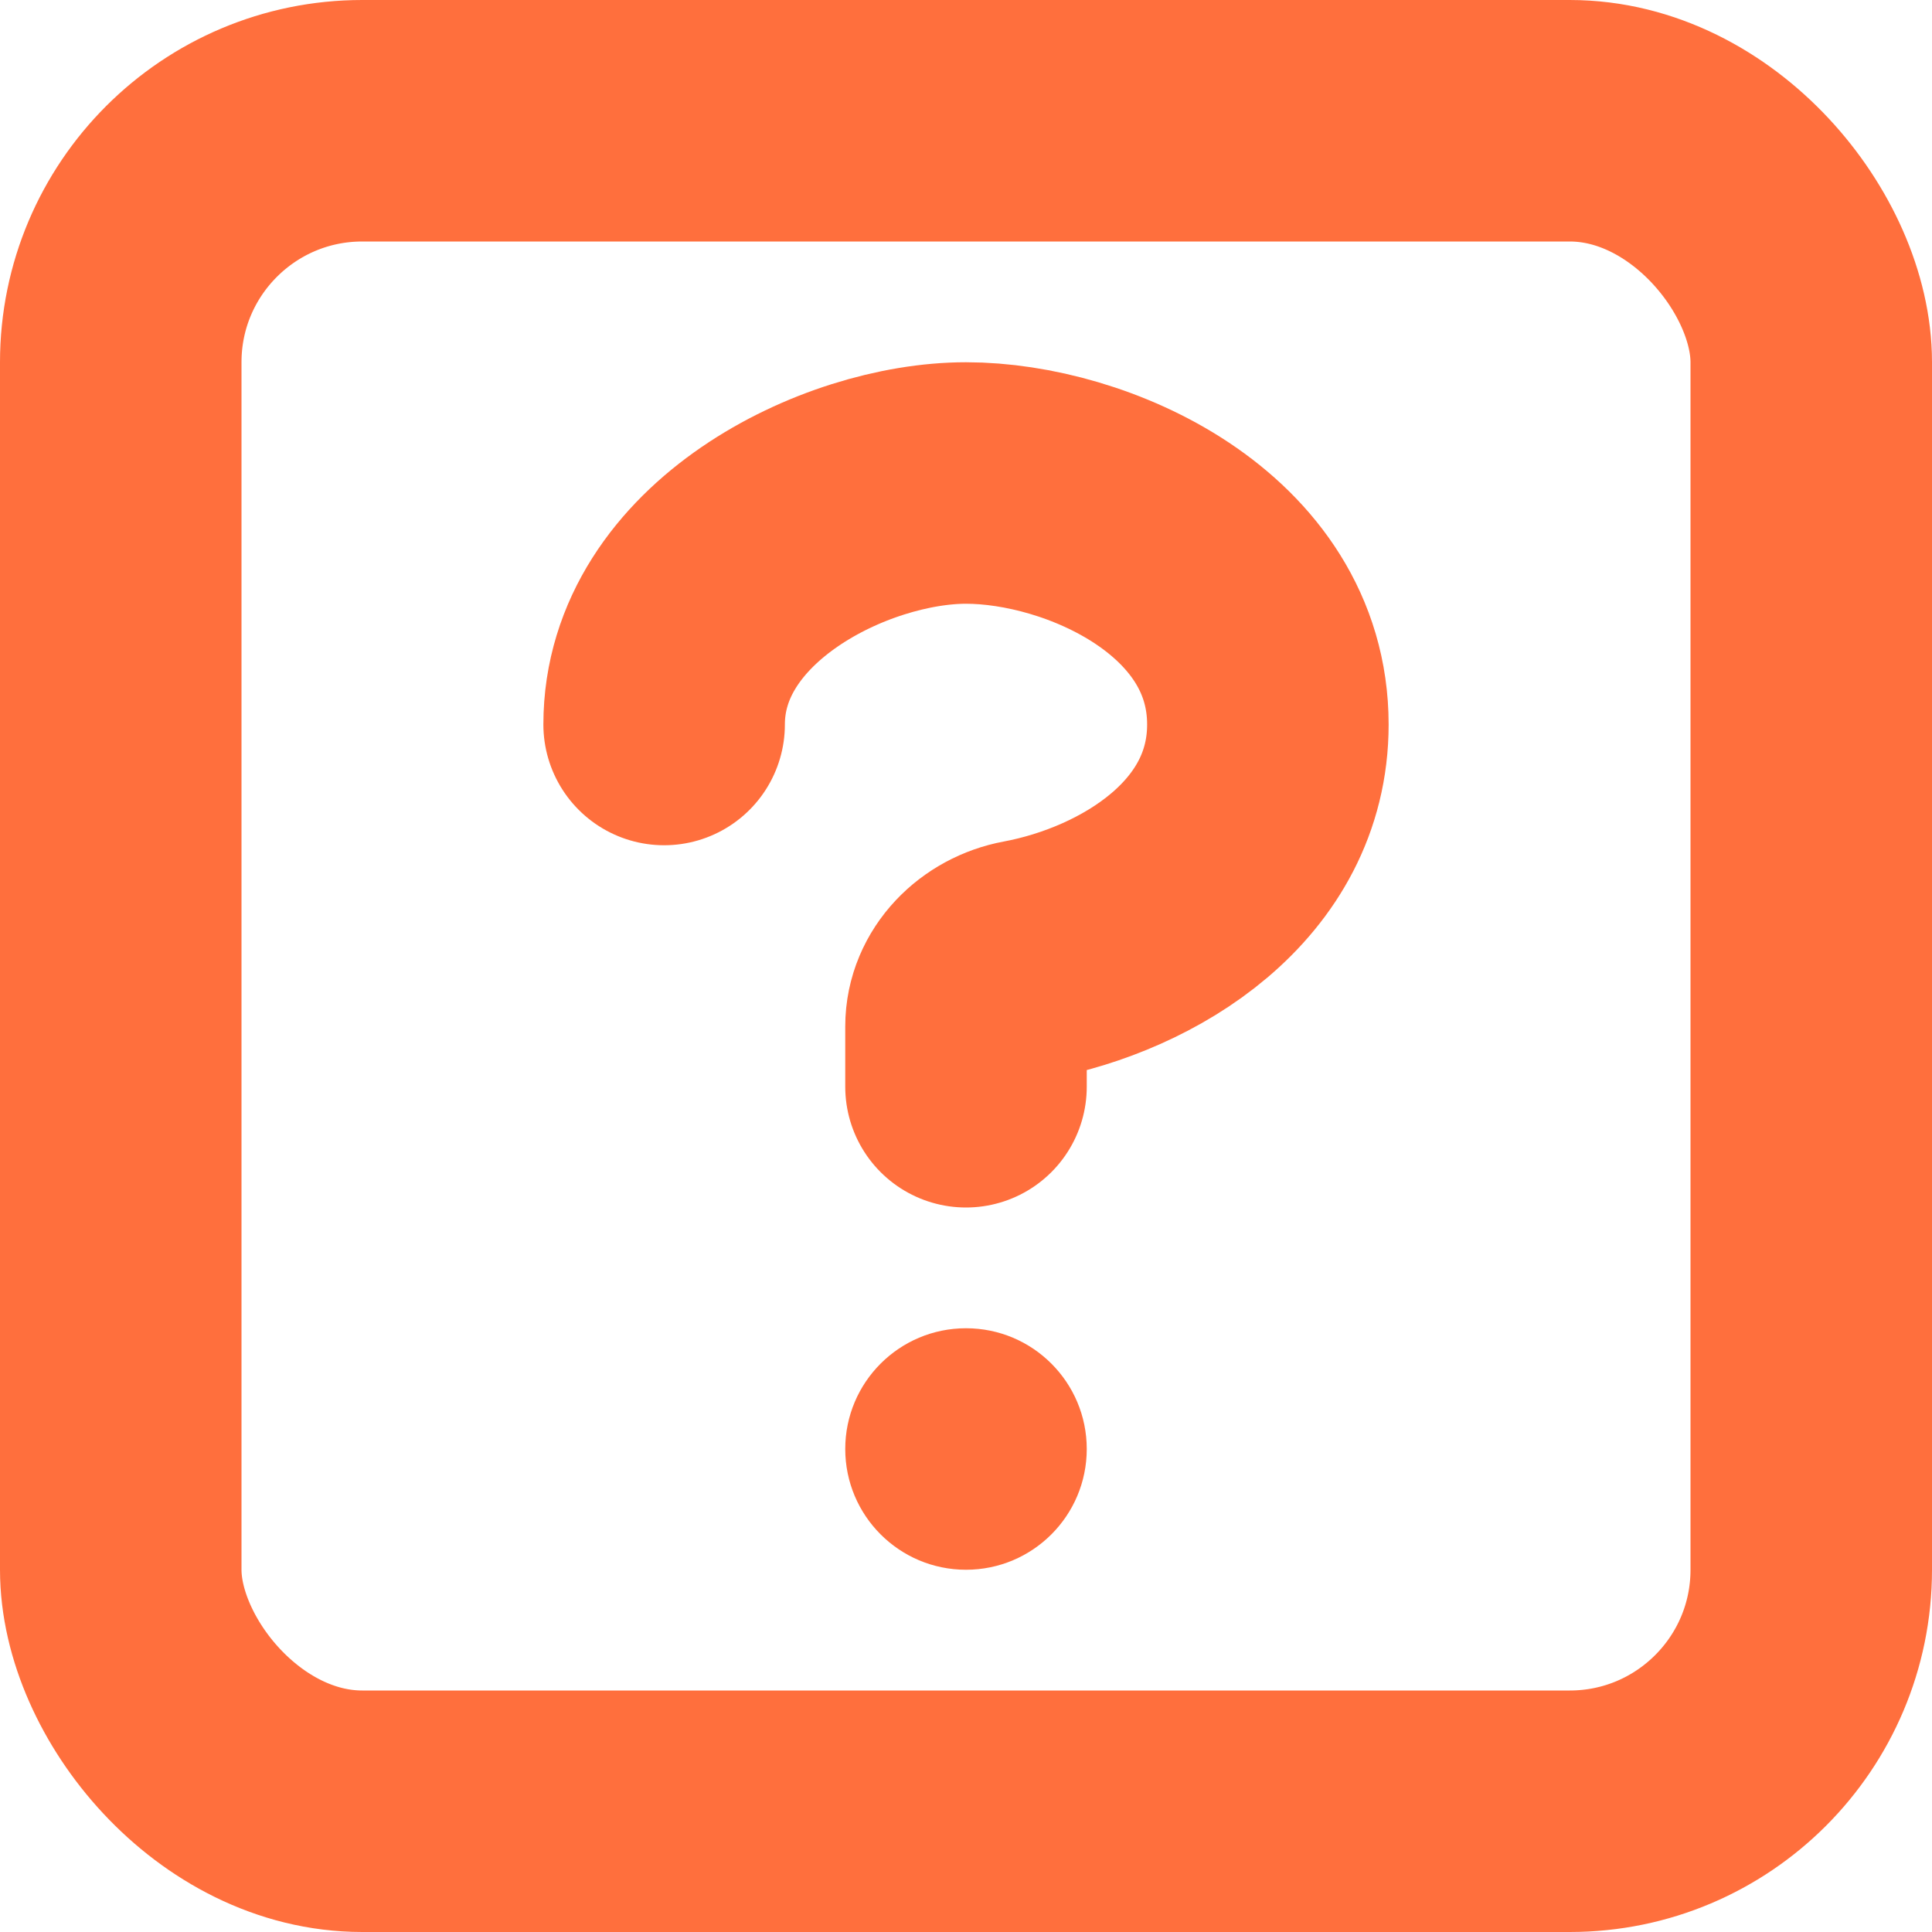
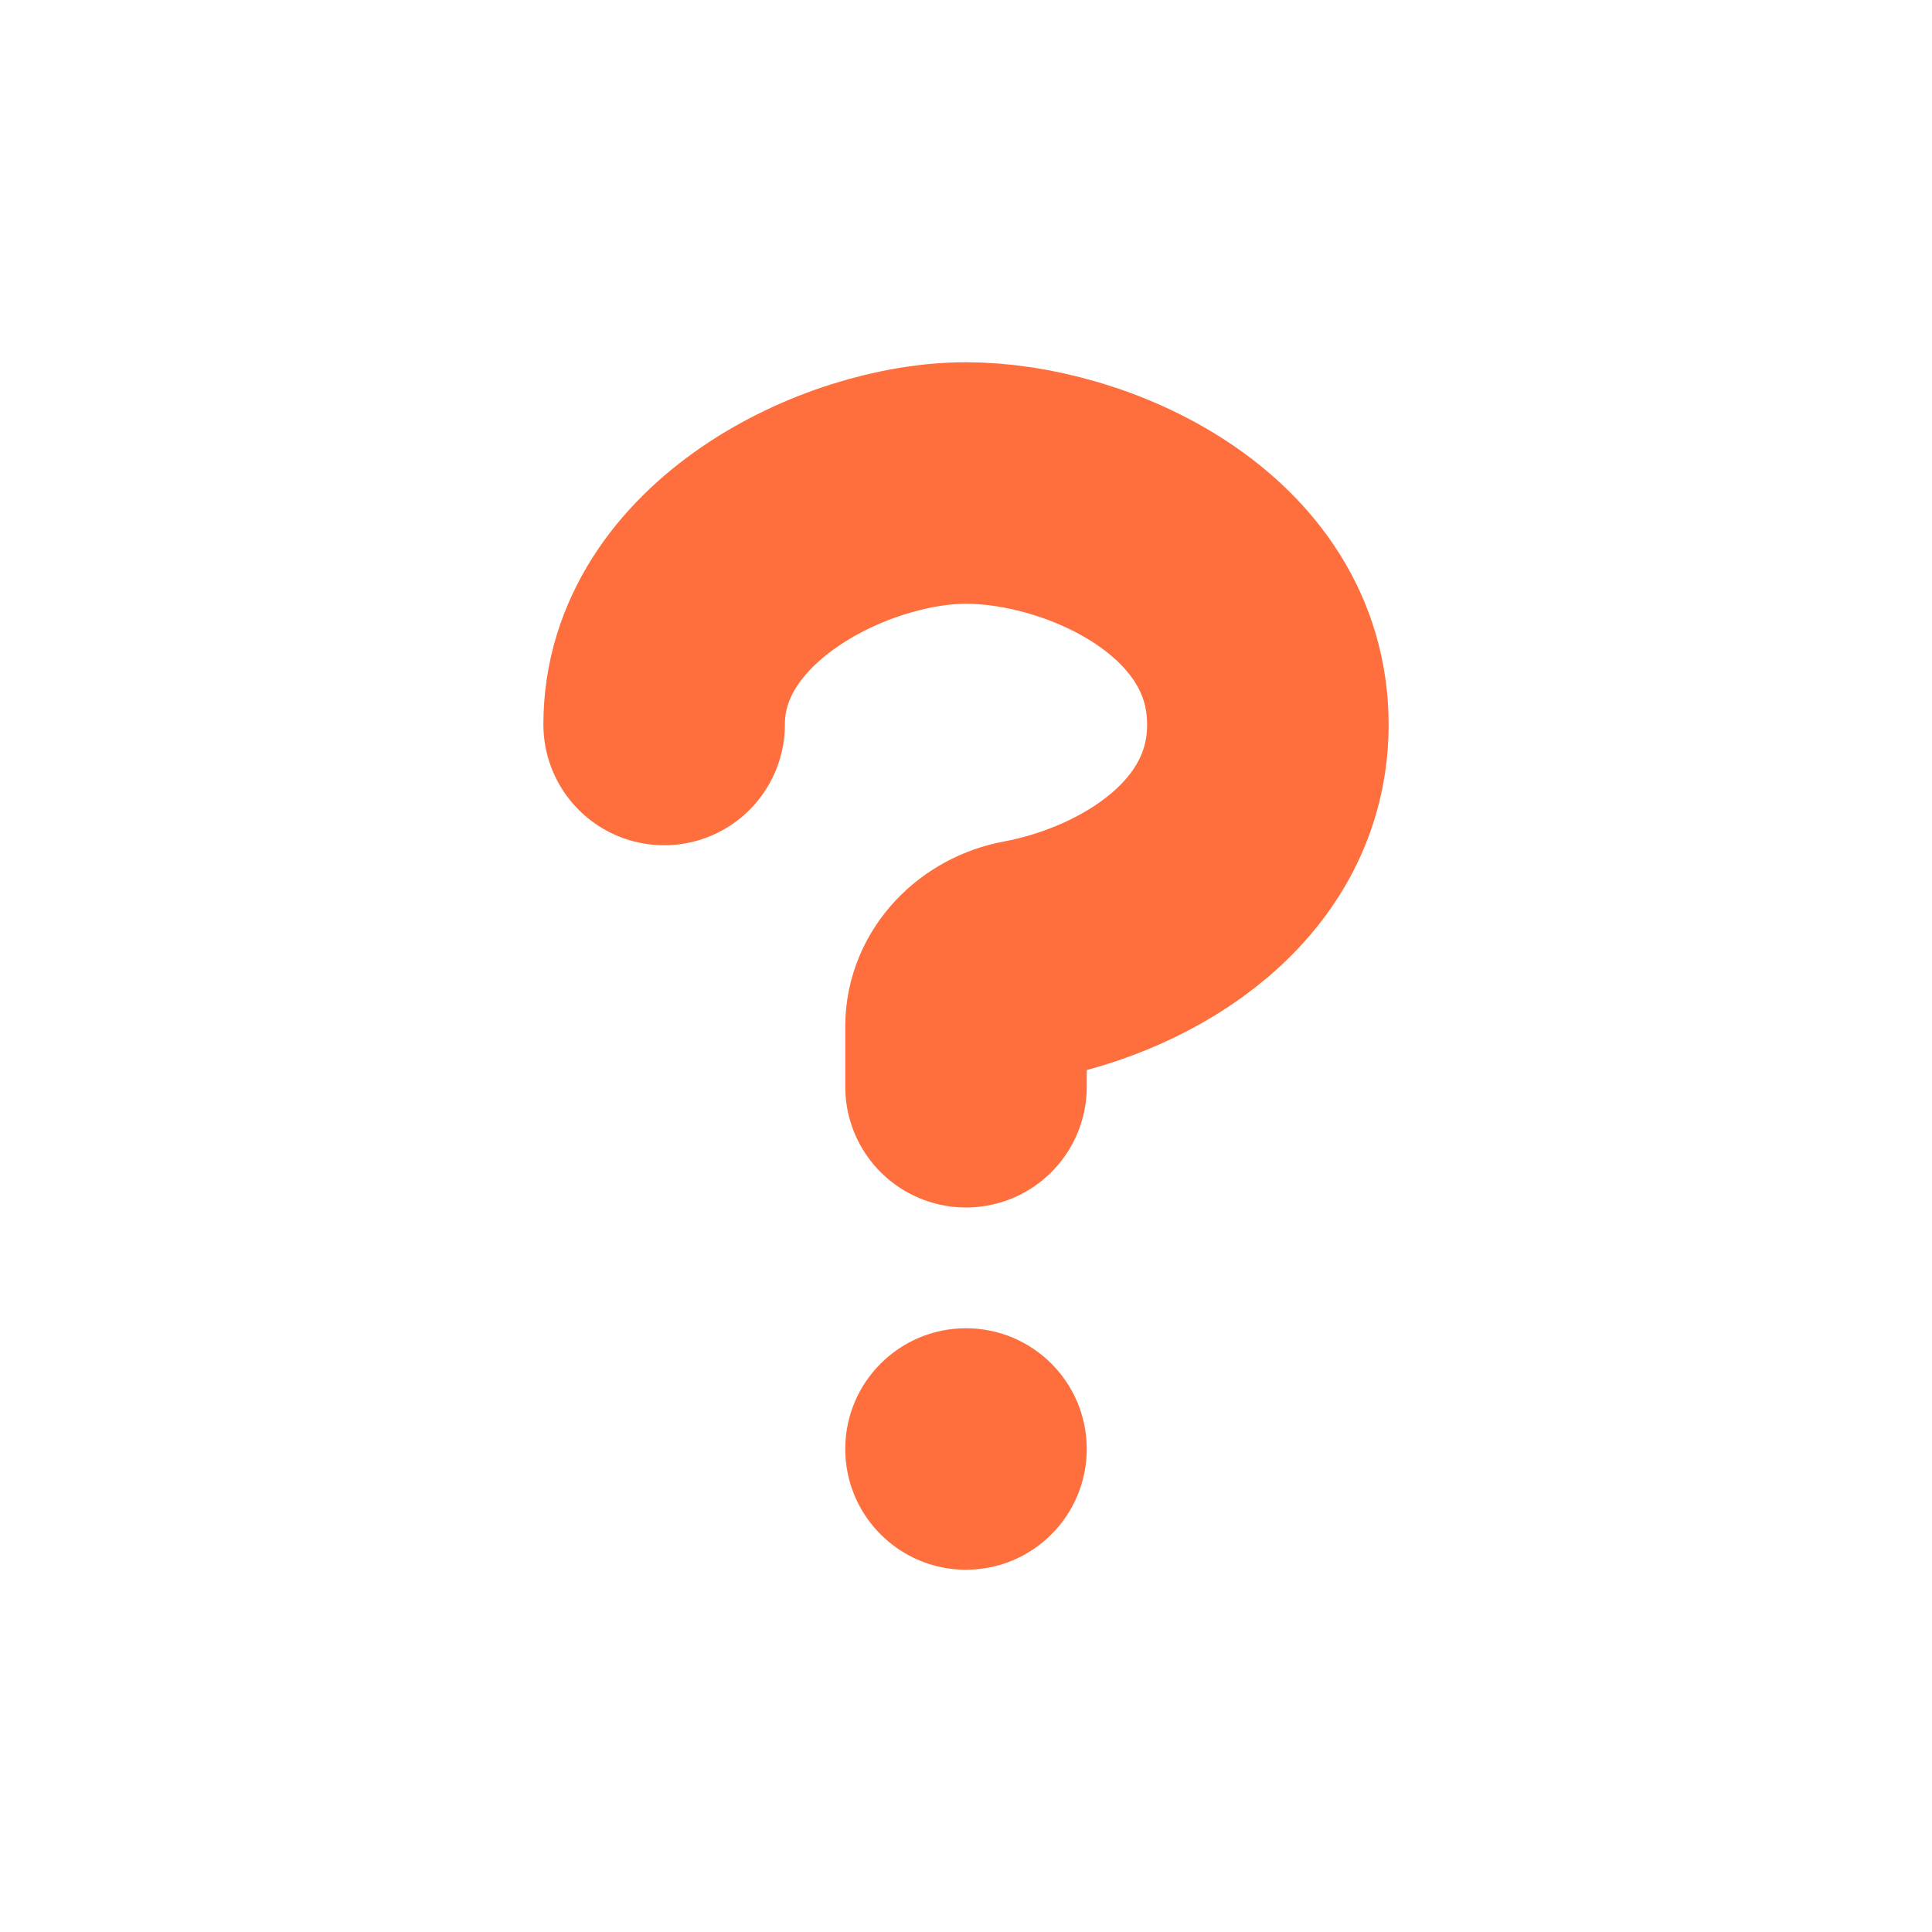
<svg xmlns="http://www.w3.org/2000/svg" width="16" height="16" viewBox="0 0 16 16" fill="none">
  <path d="M5.5 6C5.5 4.74 7 4 8 4C9 4 10.5 4.664 10.5 6C10.5 7.128 9.431 7.777 8.497 7.952C8.225 8.002 8 8.224 8 8.5C8 8.643 8 8.811 8 9" stroke="#FF6F3D" stroke-width="2" stroke-linecap="round" stroke-linejoin="round" />
  <circle cx="8" cy="12" r="1" fill="#FF6F3D" />
-   <rect x="1" y="1" width="14" height="14" rx="2" stroke="#FF6F3D" stroke-width="2" />
</svg>